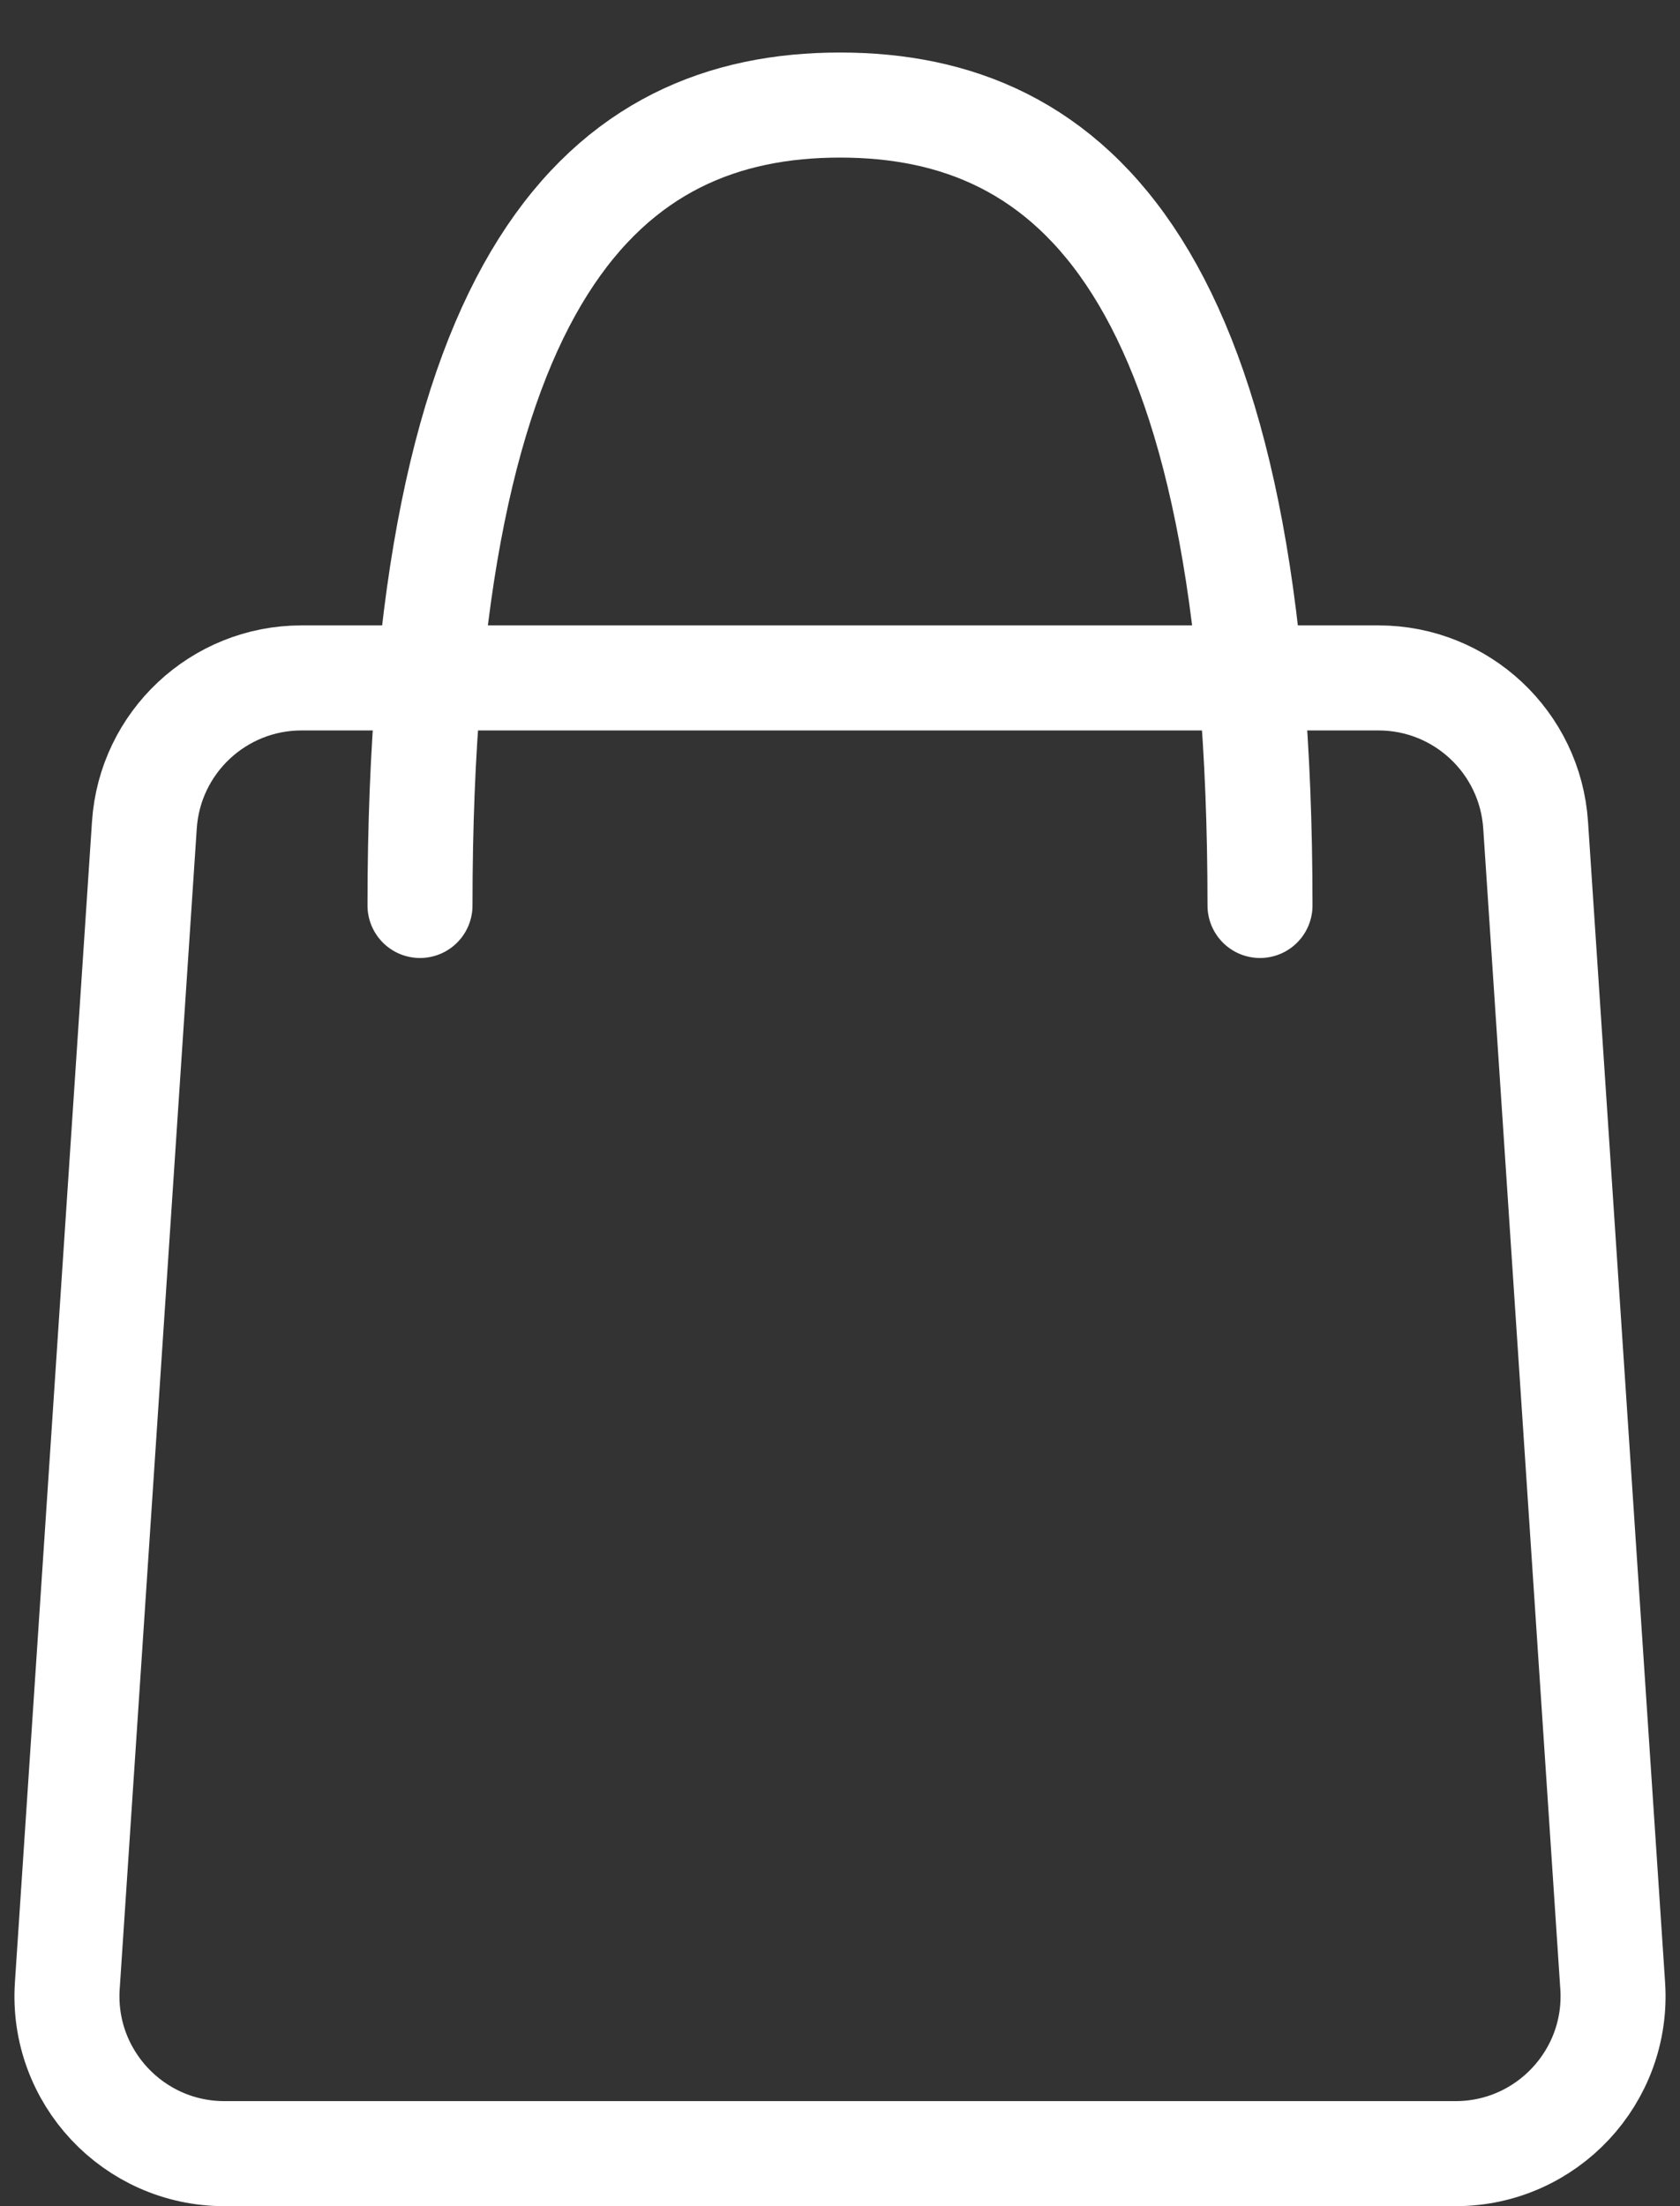
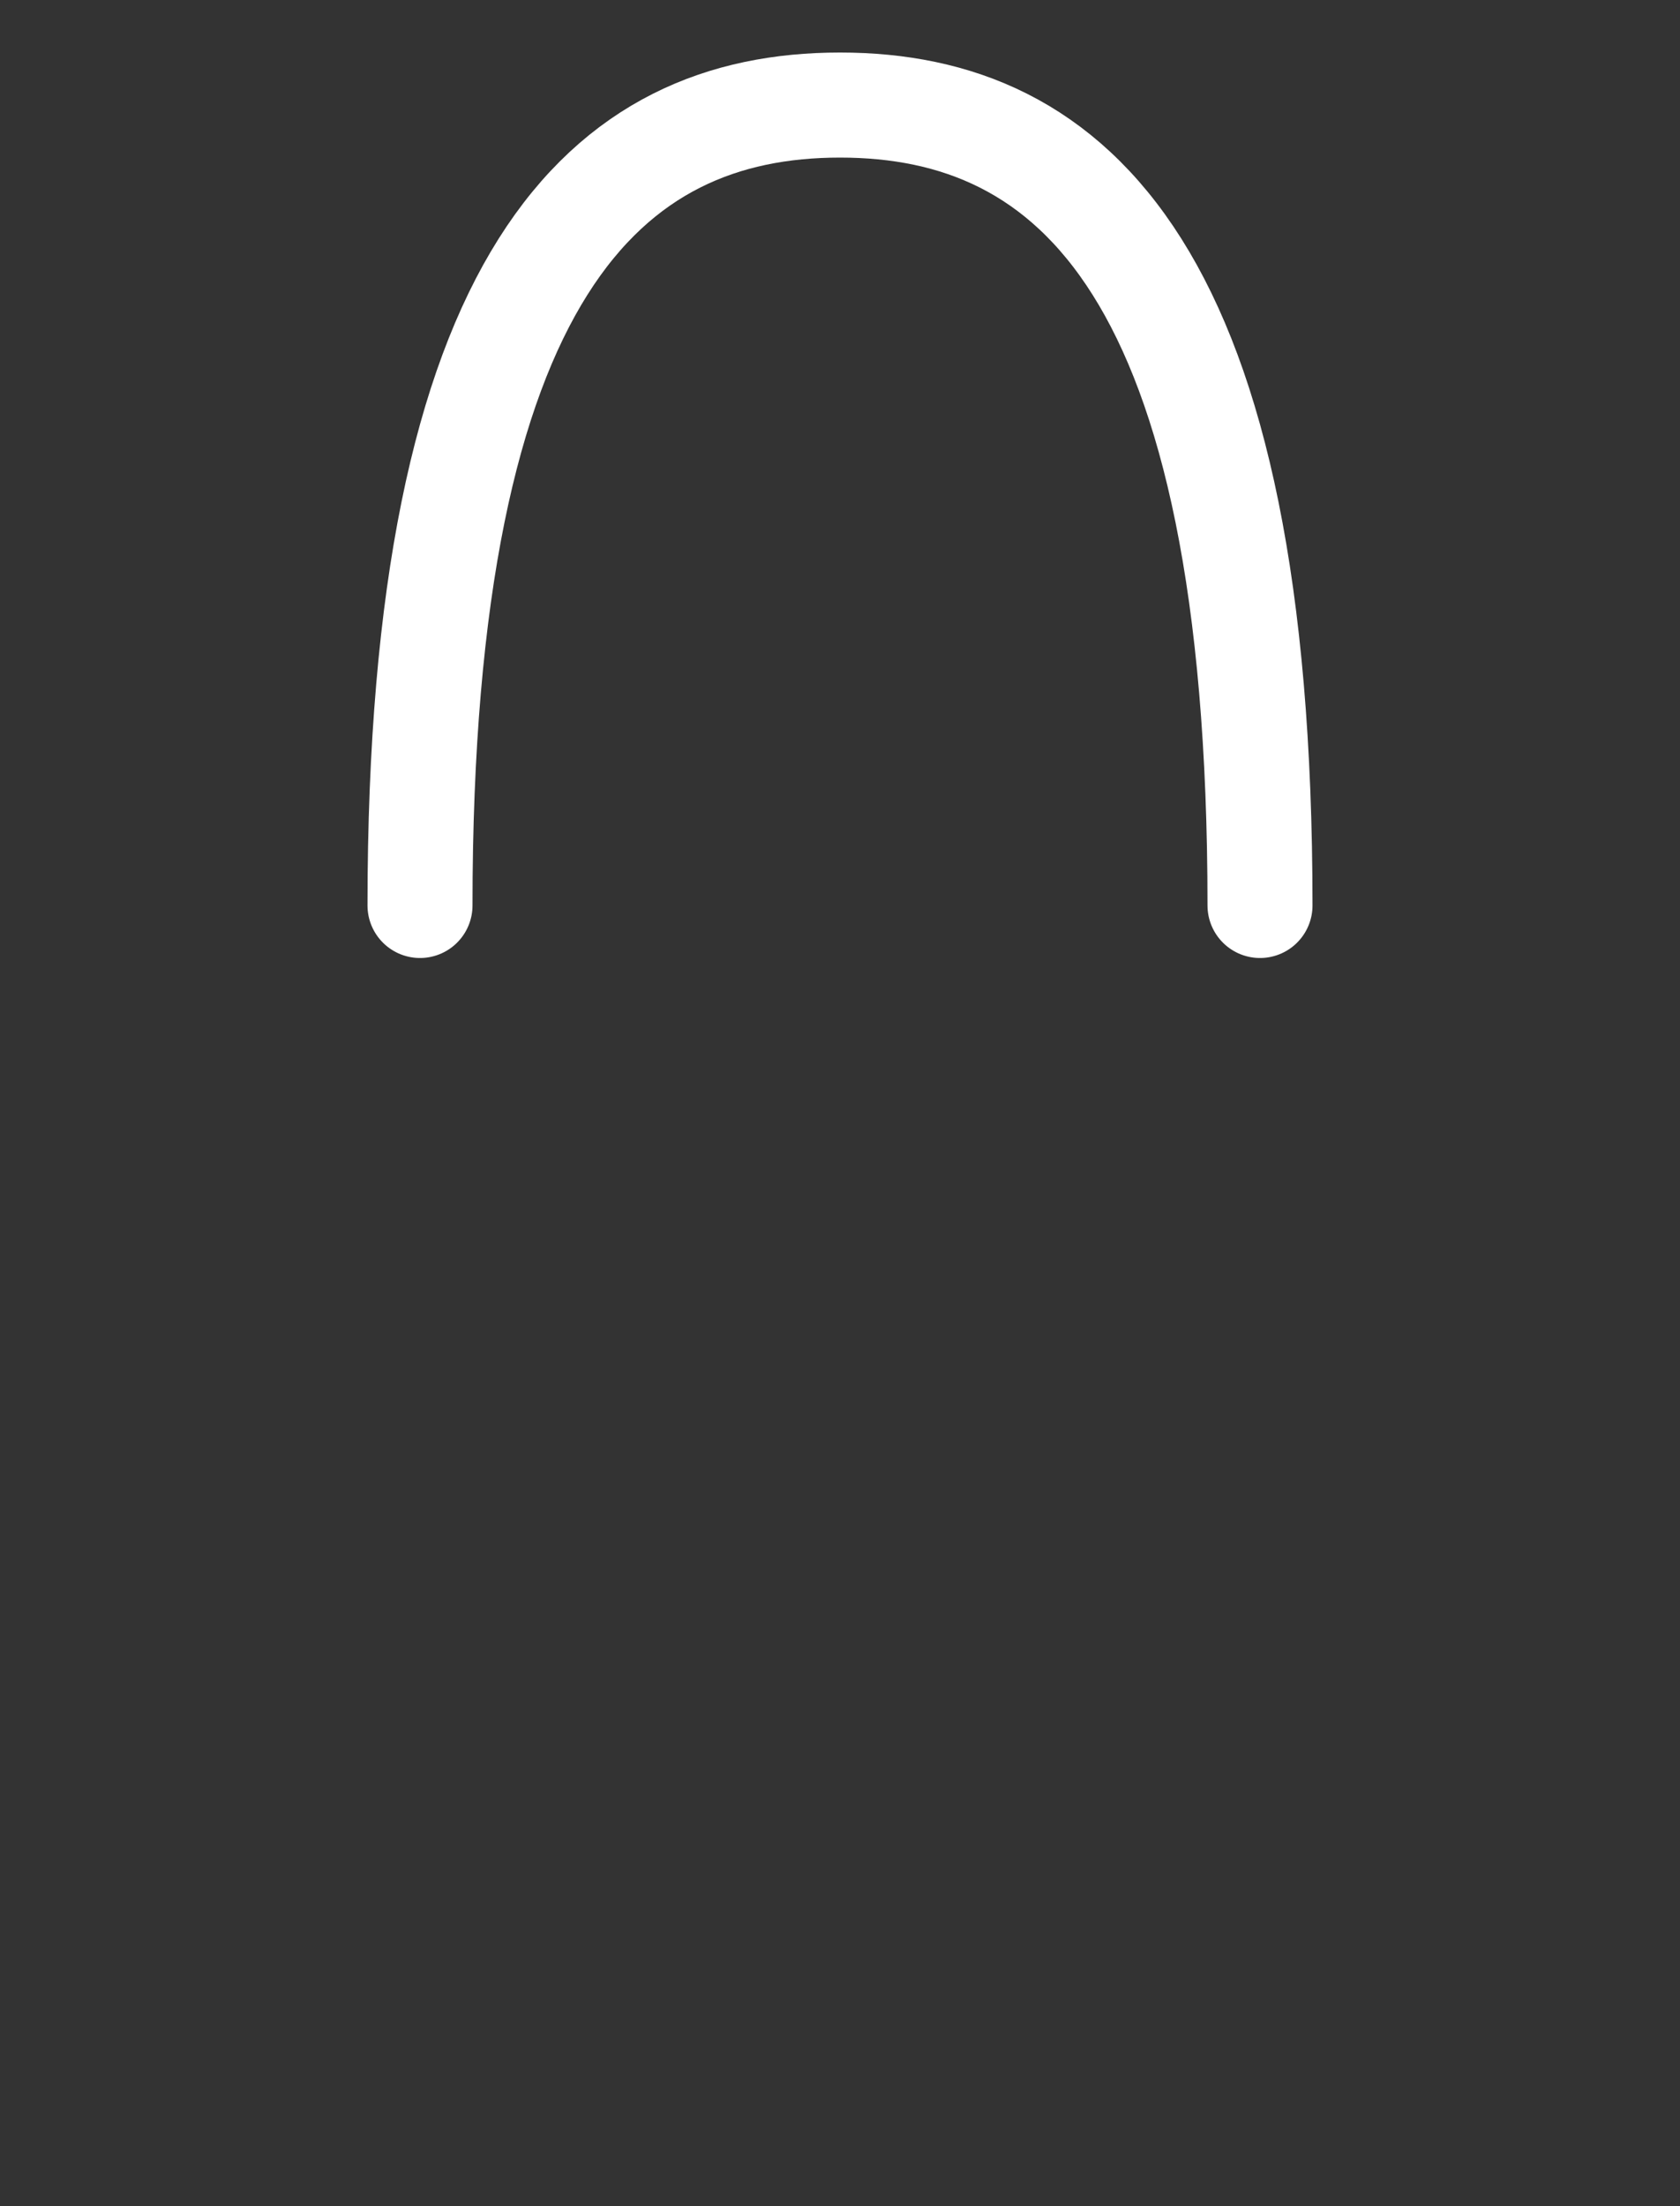
<svg xmlns="http://www.w3.org/2000/svg" width="16" height="21" viewBox="0 0 16 21" fill="none">
  <rect x="0" y="0" width="16" height="21" fill="#333333" stroke="none" />
-   <path d="M2.871 6.453H13.129C13.918 6.453 14.573 7.066 14.625 7.854L15.359 18.901C15.417 19.766 14.73 20.5 13.863 20.5H2.137C1.27 20.5 0.583 19.766 0.641 18.901L1.375 7.854C1.427 7.066 2.082 6.453 2.871 6.453Z" stroke="white" />
  <path d="M12 8.619C12 2.565 10.209 1 8 1C5.791 1 4 2.565 4 8.619" stroke="white" stroke-linecap="round" stroke-linejoin="round" />
</svg>